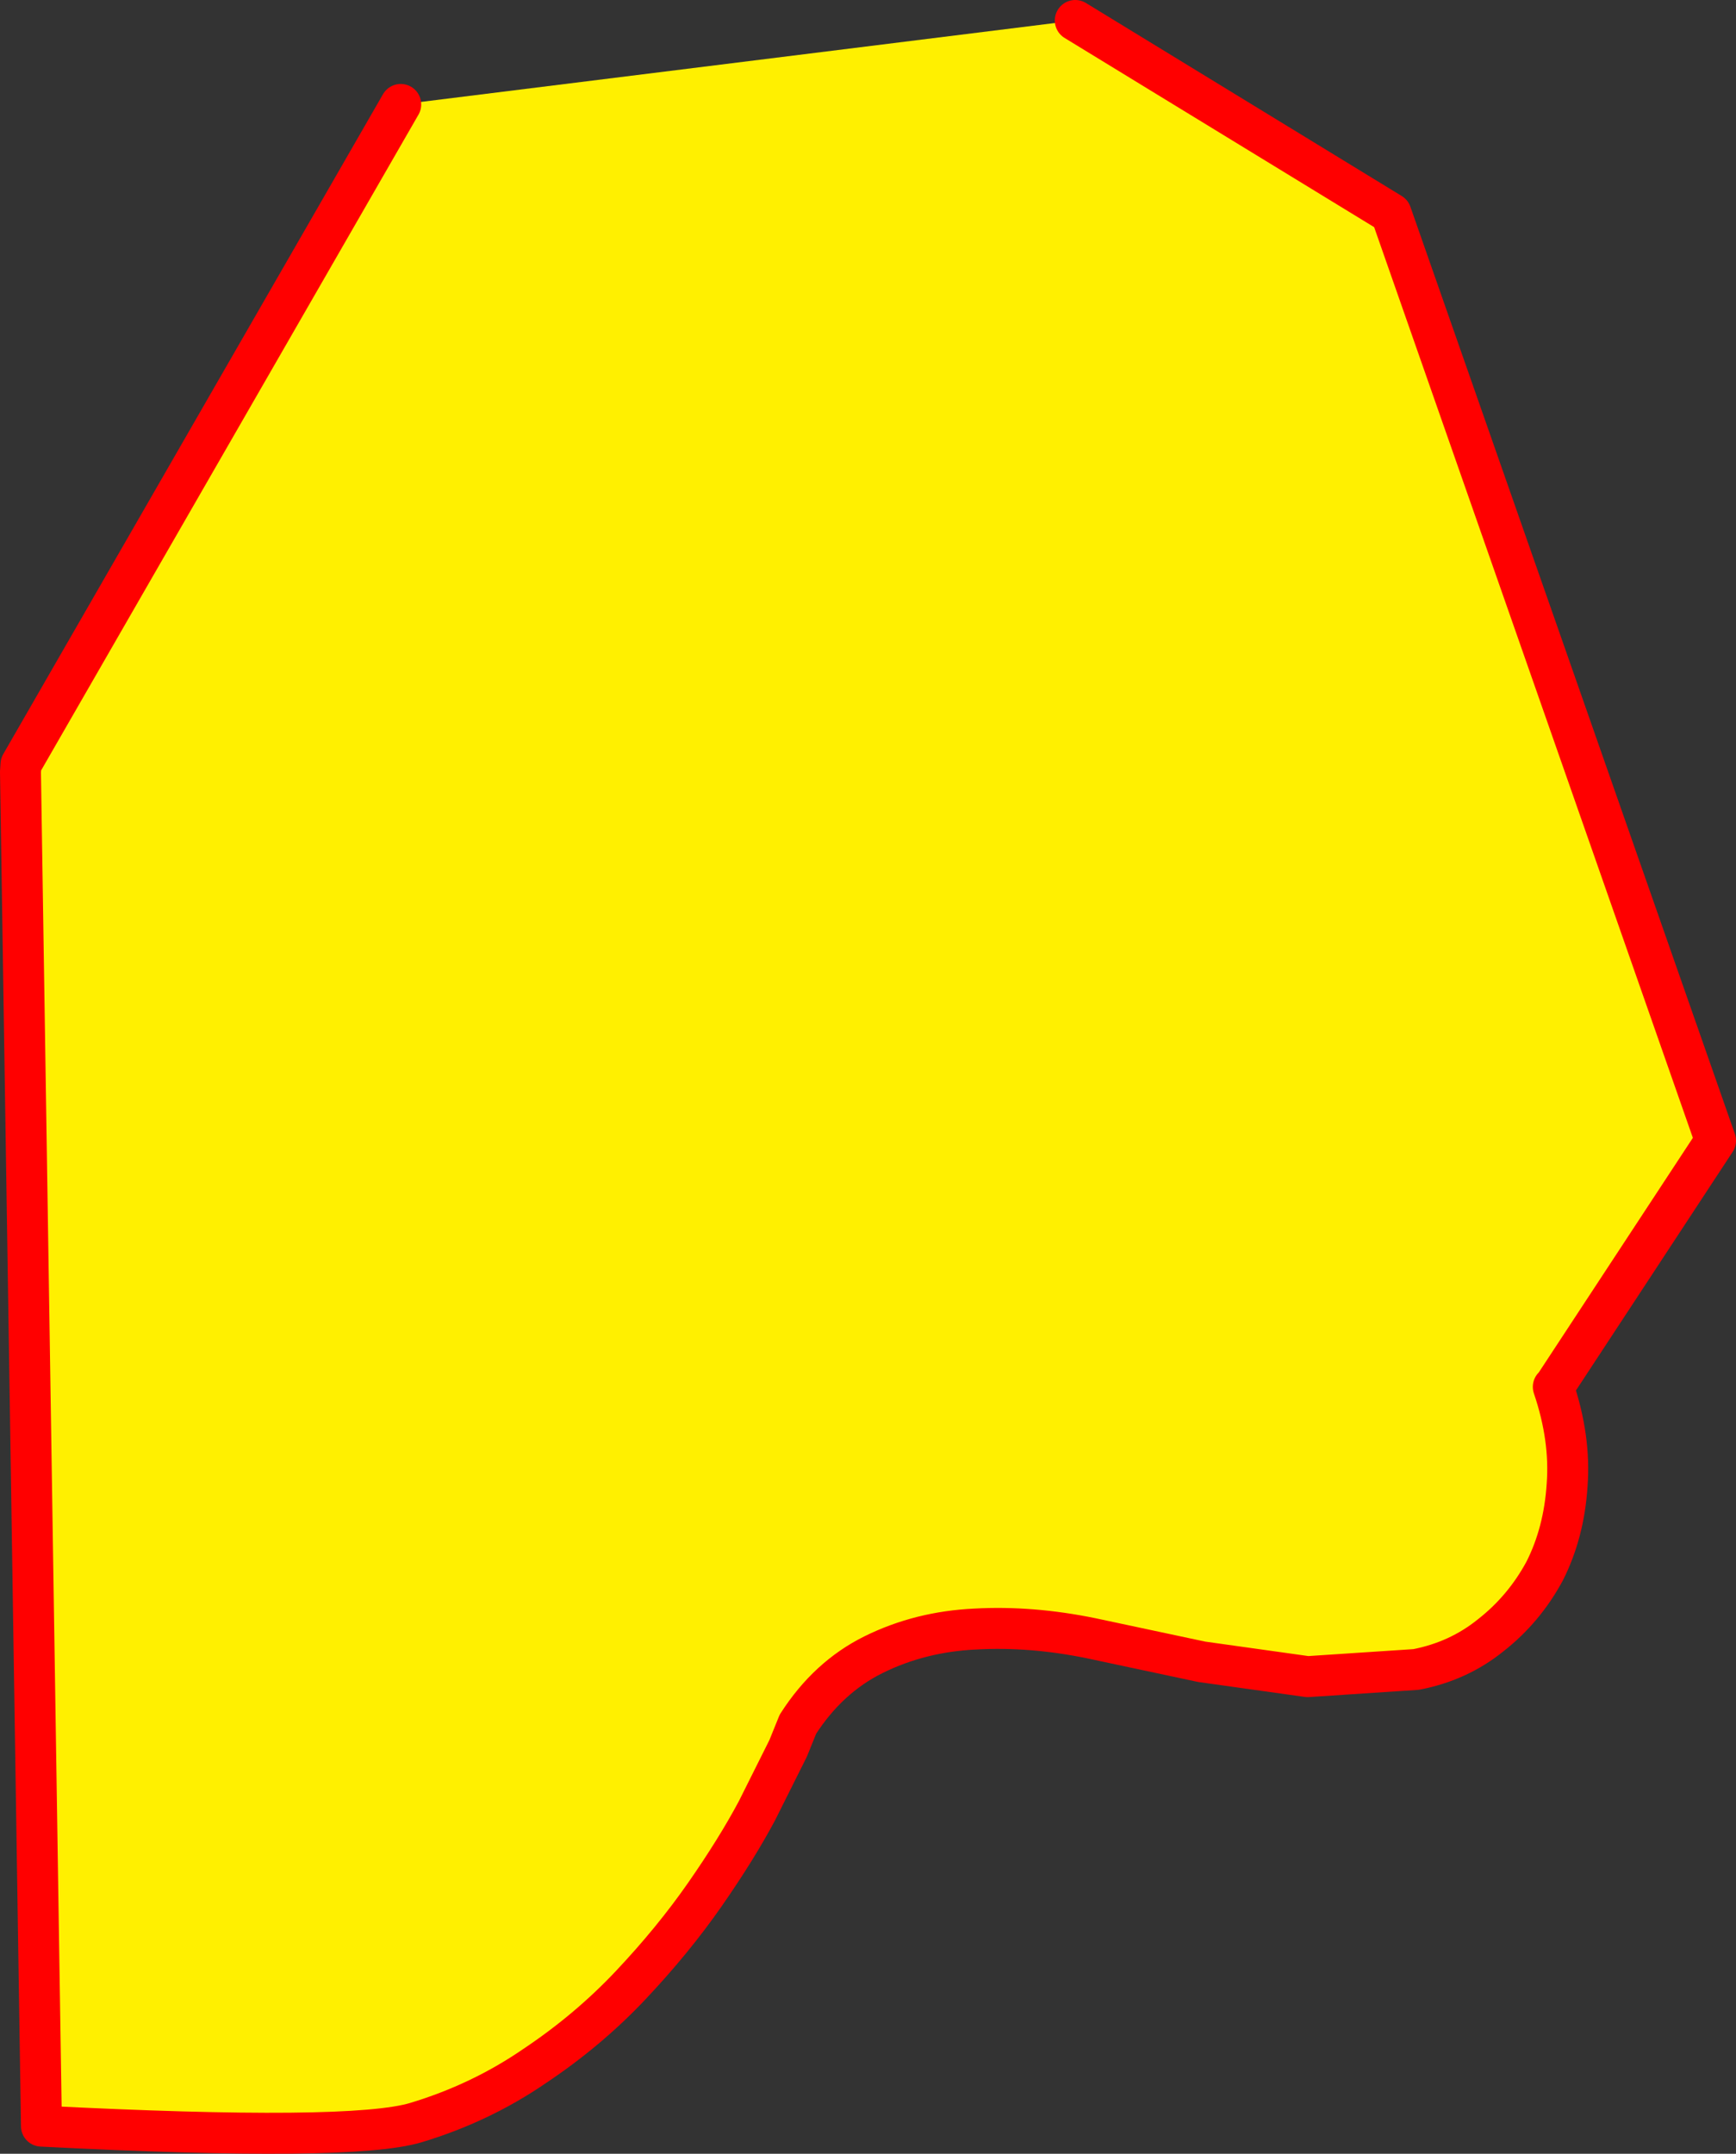
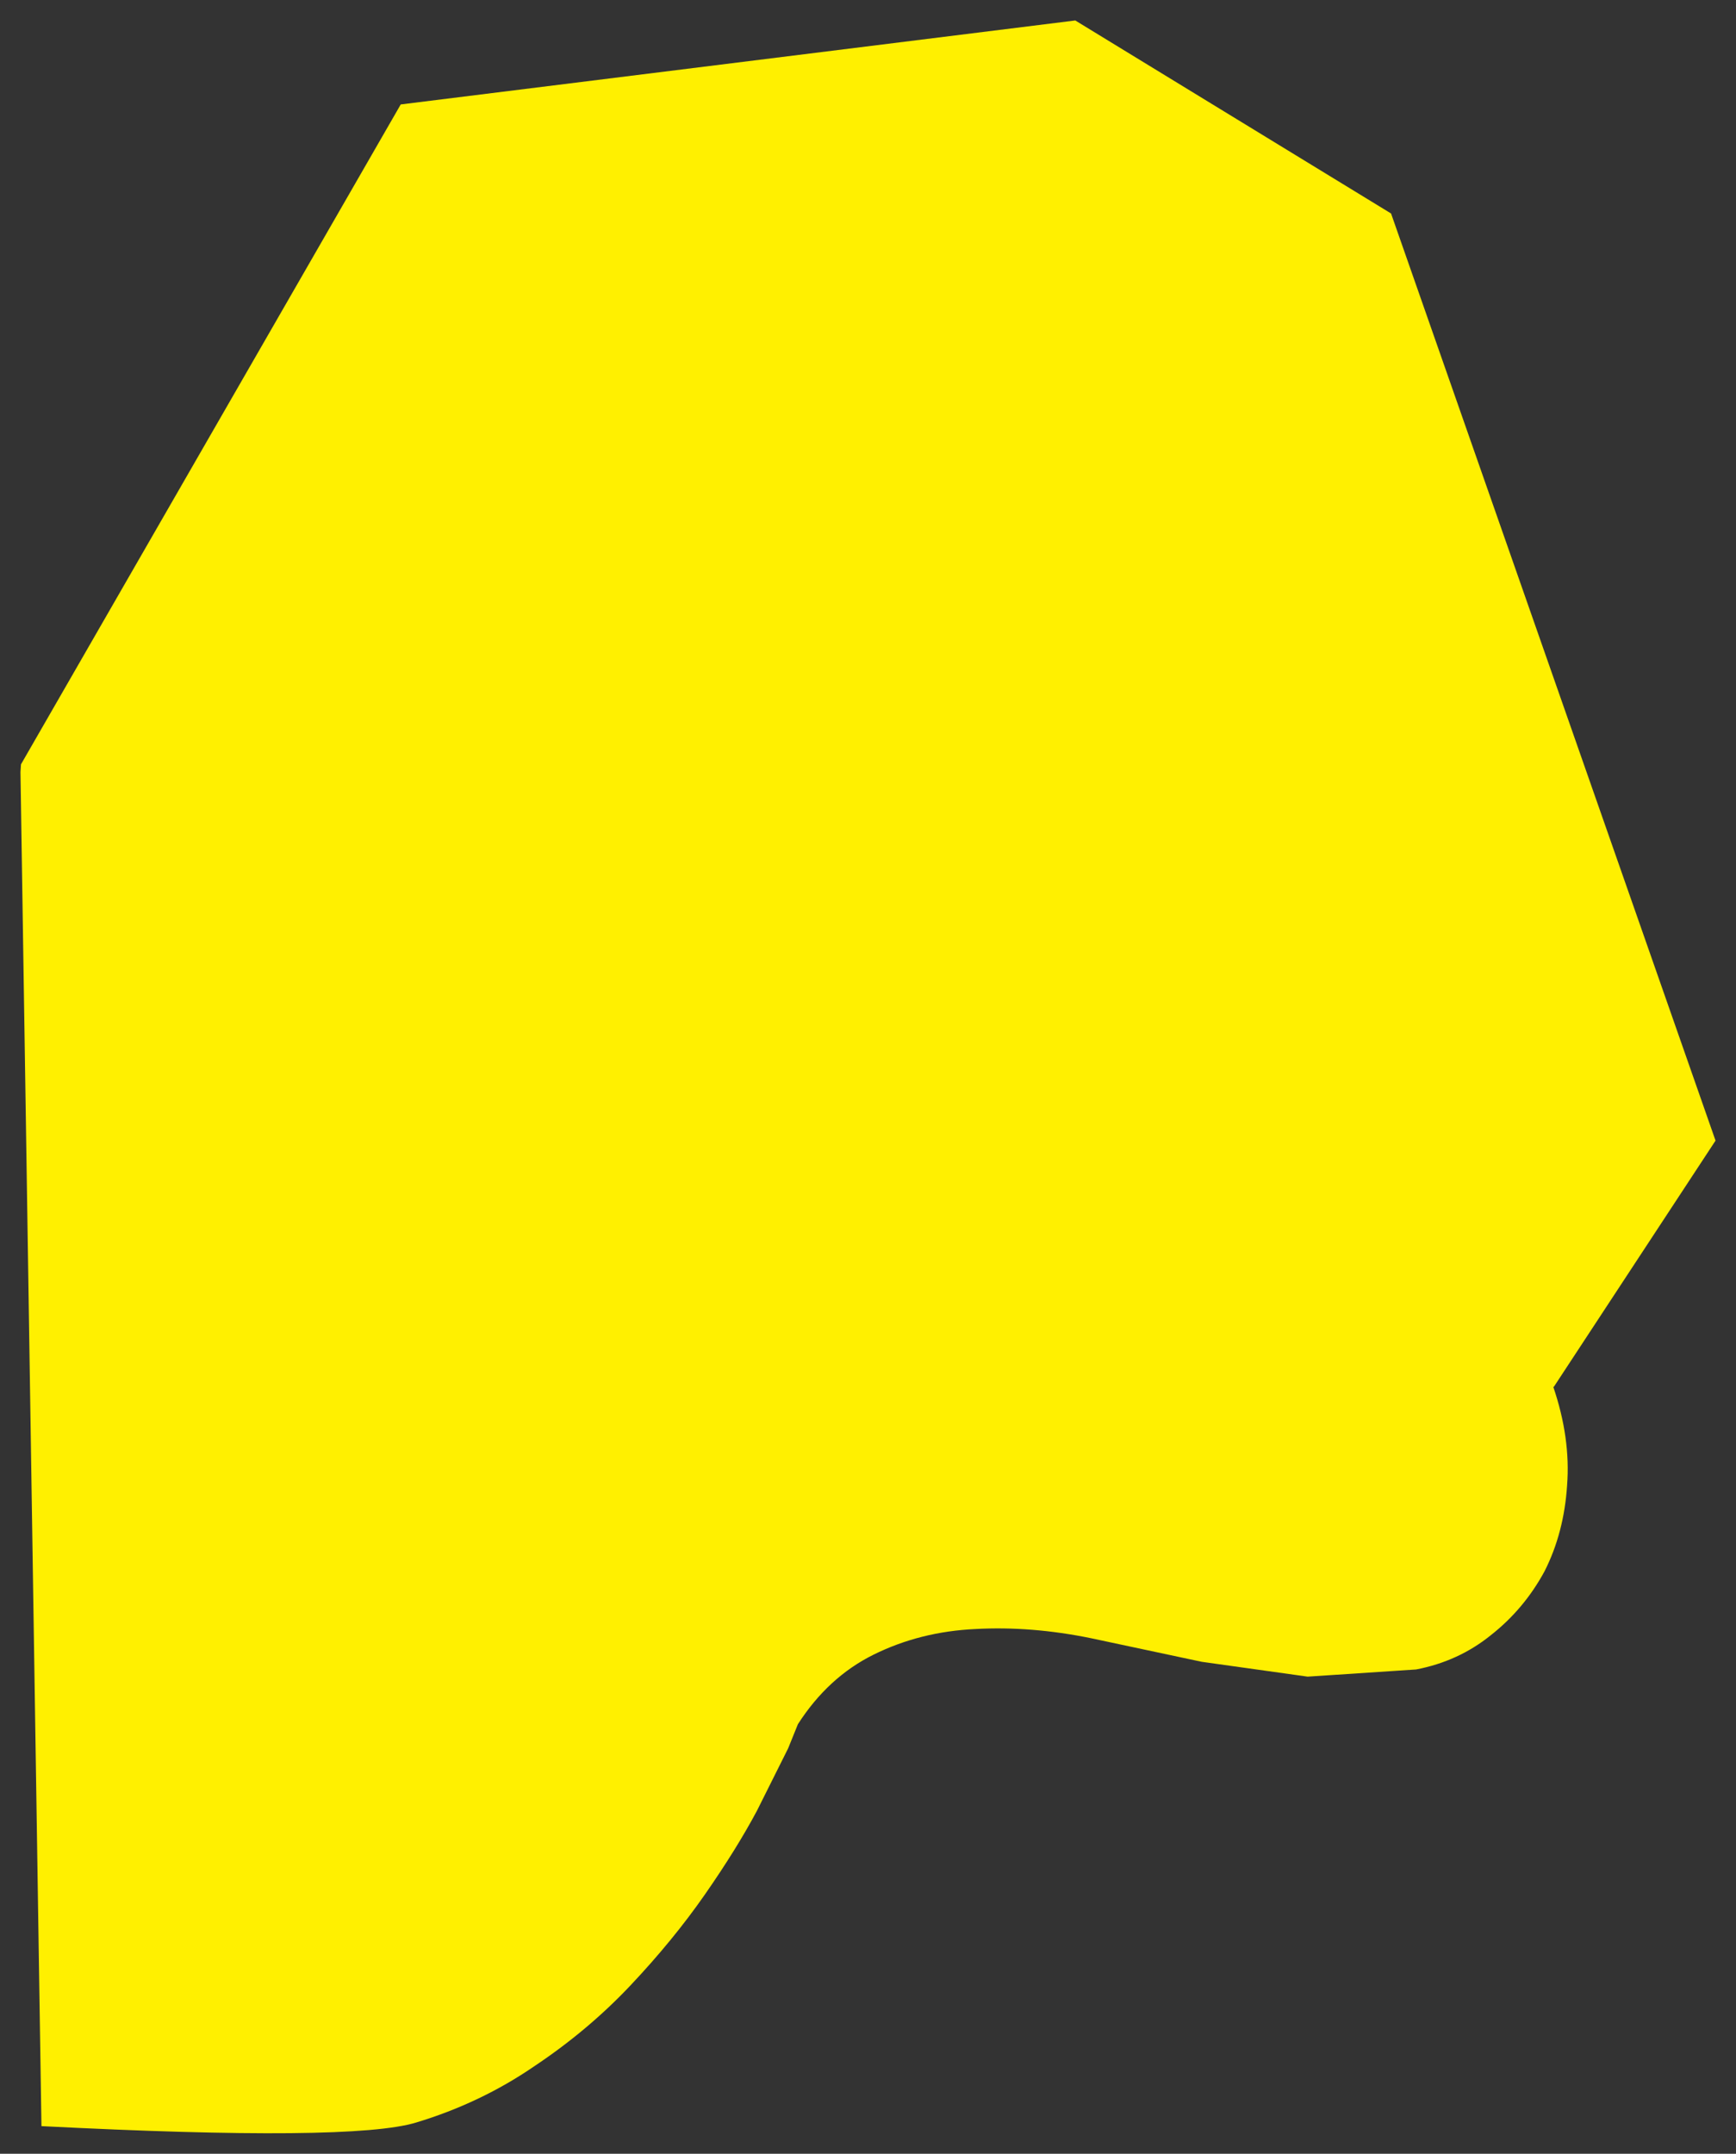
<svg xmlns="http://www.w3.org/2000/svg" height="210.35px" width="169.6px">
  <rect width="100%" height="100%" fill="#333333" stroke="none" />
  <g transform="matrix(1.0, 0.0, 0.0, 1.0, 95.9, 103.1)">
    <path d="M9.15 -101.1 L40.0 -82.25 71.7 8.3 55.9 32.35 55.85 32.35 Q57.55 37.35 57.2 41.95 56.9 46.6 55.0 50.35 53.0 54.05 49.75 56.6 46.6 59.15 42.45 59.95 L31.85 60.65 21.5 59.2 10.7 56.9 Q4.85 55.7 -0.6 56.0 -6.0 56.25 -10.55 58.5 -15.0 60.7 -17.95 65.3 L-18.9 67.65 -21.95 73.75 Q-23.95 77.5 -27.05 81.95 -30.15 86.4 -34.3 90.8 -38.45 95.2 -43.7 98.7 -48.95 102.3 -55.25 104.2 -61.5 106.1 -91.85 104.55 L-93.9 -27.7 -93.85 -28.45 -56.75 -92.9 9.15 -101.1" fill="#fff000" fill-rule="evenodd" stroke="none" />
-     <path d="M-56.75 -92.9 L-93.85 -28.45 -93.9 -27.7 -91.85 104.55 Q-61.5 106.1 -55.25 104.2 -48.95 102.3 -43.7 98.7 -38.45 95.2 -34.3 90.8 -30.15 86.4 -27.05 81.95 -23.95 77.5 -21.95 73.75 L-18.9 67.65 -17.95 65.3 Q-15.0 60.7 -10.55 58.5 -6.0 56.25 -0.6 56.0 4.85 55.7 10.7 56.9 L21.5 59.2 31.85 60.65 42.45 59.95 Q46.6 59.15 49.75 56.6 53.0 54.05 55.0 50.35 56.9 46.6 57.2 41.95 57.55 37.35 55.85 32.35 L55.9 32.35 71.7 8.3 40.0 -82.25 9.15 -101.1" fill="none" stroke="#ff0000" stroke-linecap="round" stroke-linejoin="round" stroke-width="4.0" />
  </g>
</svg>